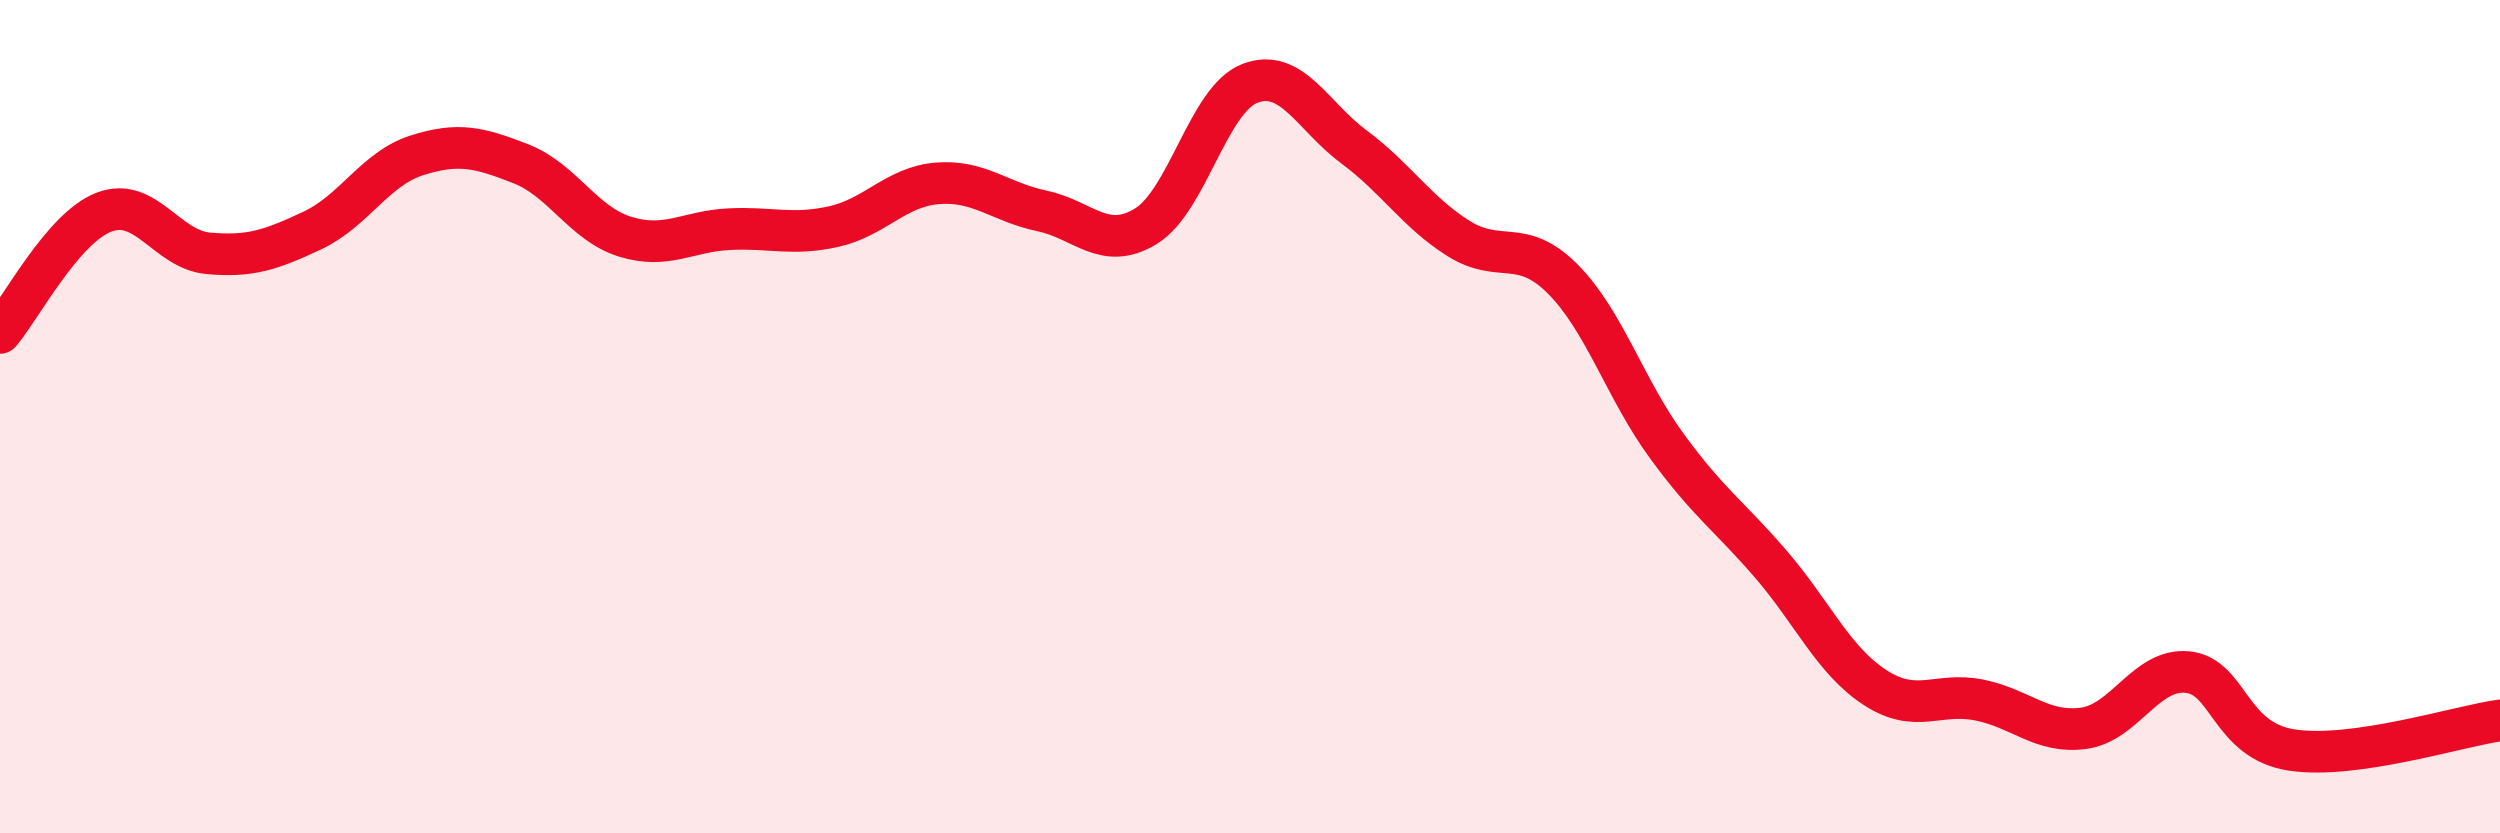
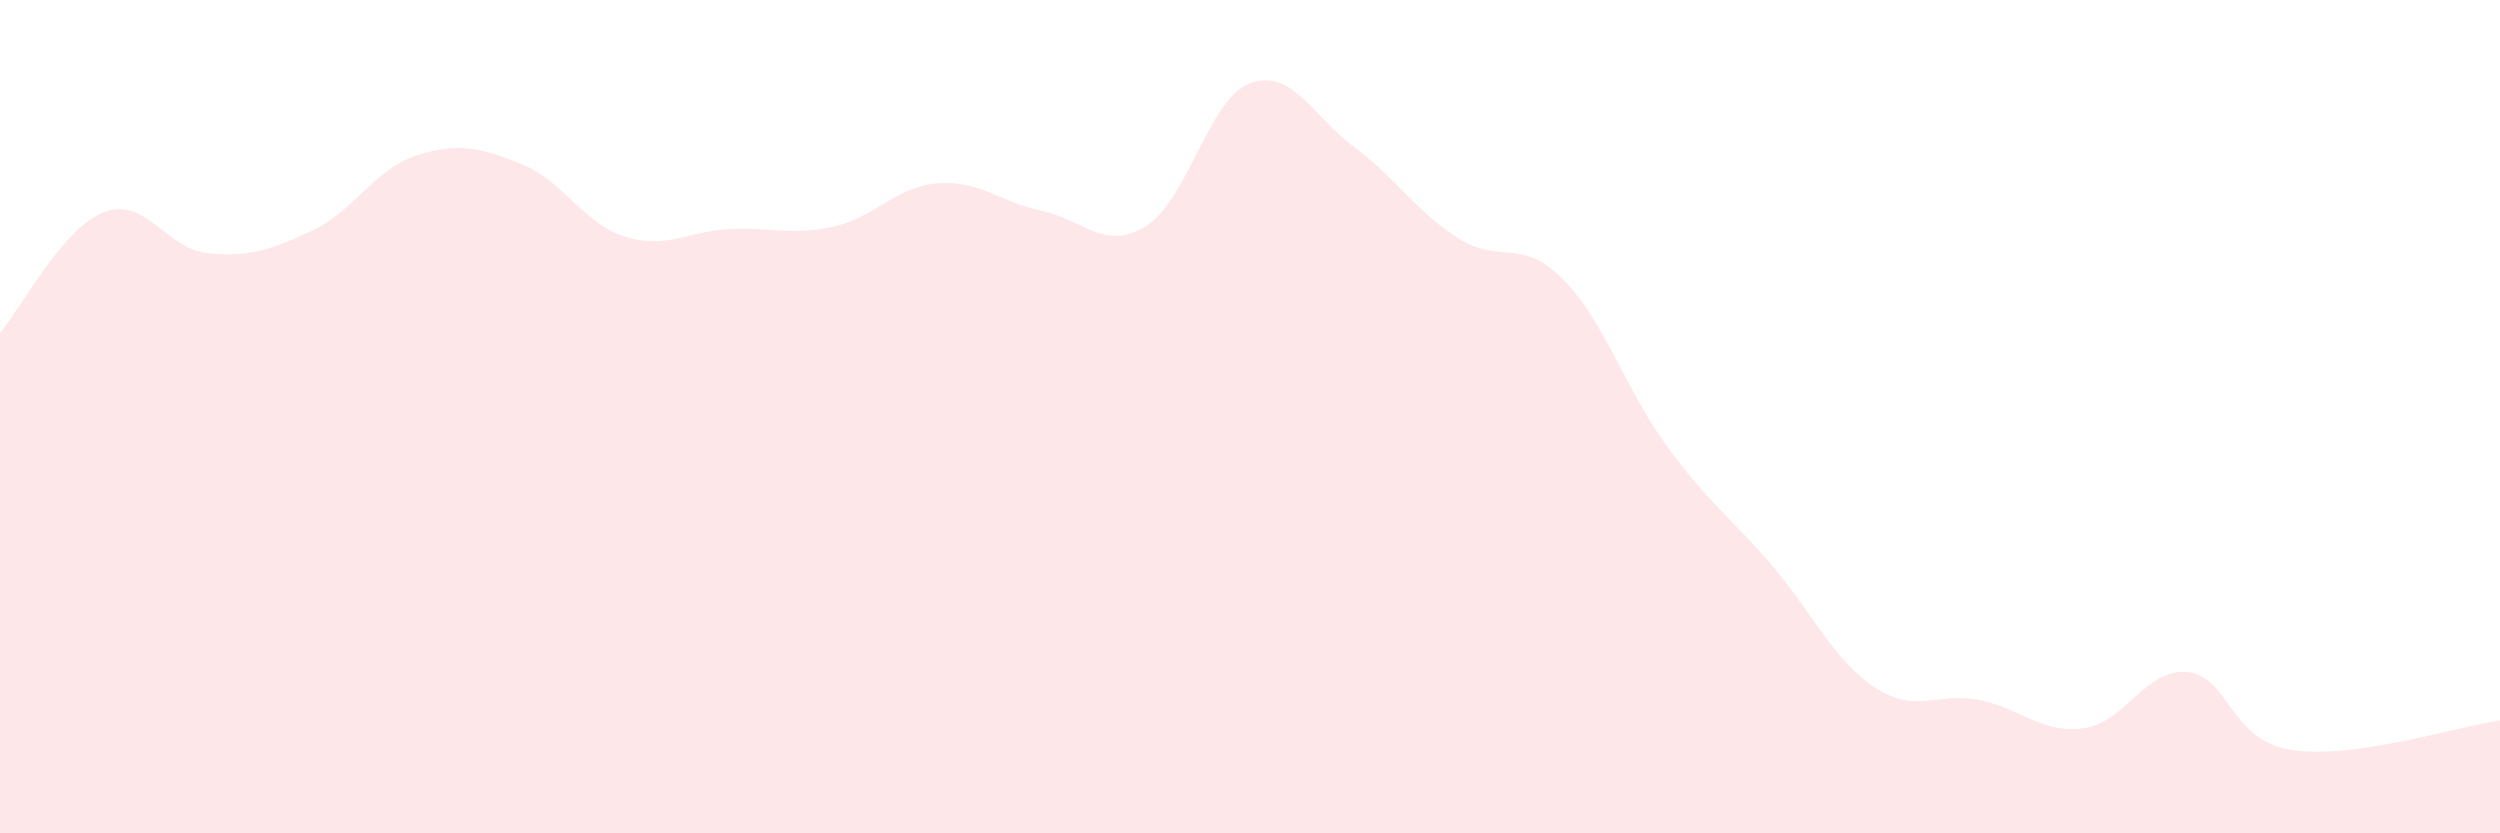
<svg xmlns="http://www.w3.org/2000/svg" width="60" height="20" viewBox="0 0 60 20">
  <path d="M 0,7.99 C 0.5,7.41 1.5,5.47 2.5,5.09 C 3.5,4.71 4,5.99 5,6.08 C 6,6.17 6.5,6 7.5,5.53 C 8.5,5.06 9,4.05 10,3.73 C 11,3.41 11.5,3.54 12.5,3.93 C 13.5,4.32 14,5.37 15,5.68 C 16,5.99 16.5,5.55 17.5,5.5 C 18.5,5.45 19,5.66 20,5.44 C 21,5.22 21.5,4.48 22.5,4.4 C 23.5,4.32 24,4.85 25,5.06 C 26,5.27 26.5,6.04 27.5,5.43 C 28.5,4.82 29,2.38 30,2 C 31,1.62 31.5,2.79 32.5,3.53 C 33.5,4.27 34,5.09 35,5.72 C 36,6.35 36.5,5.69 37.5,6.69 C 38.5,7.69 39,9.33 40,10.7 C 41,12.07 41.5,12.38 42.5,13.54 C 43.5,14.7 44,15.85 45,16.5 C 46,17.15 46.5,16.6 47.5,16.8 C 48.5,17 49,17.61 50,17.48 C 51,17.35 51.5,16.03 52.5,16.13 C 53.5,16.23 53.5,17.77 55,18 C 56.5,18.23 59,17.43 60,17.29L60 20L0 20Z" fill="#EB0A25" opacity="0.1" stroke-linecap="round" stroke-linejoin="round" />
-   <path d="M 0,7.99 C 0.5,7.41 1.5,5.47 2.5,5.09 C 3.5,4.71 4,5.99 5,6.08 C 6,6.17 6.5,6 7.5,5.53 C 8.5,5.06 9,4.05 10,3.73 C 11,3.41 11.5,3.54 12.5,3.93 C 13.5,4.32 14,5.37 15,5.68 C 16,5.99 16.5,5.55 17.5,5.5 C 18.5,5.45 19,5.66 20,5.44 C 21,5.22 21.5,4.48 22.5,4.4 C 23.5,4.32 24,4.85 25,5.06 C 26,5.27 26.5,6.04 27.5,5.43 C 28.5,4.82 29,2.38 30,2 C 31,1.62 31.5,2.79 32.5,3.53 C 33.5,4.27 34,5.09 35,5.72 C 36,6.35 36.5,5.69 37.5,6.69 C 38.5,7.69 39,9.33 40,10.7 C 41,12.07 41.5,12.38 42.5,13.54 C 43.5,14.7 44,15.85 45,16.5 C 46,17.15 46.5,16.6 47.5,16.8 C 48.5,17 49,17.61 50,17.48 C 51,17.35 51.5,16.03 52.5,16.13 C 53.5,16.23 53.5,17.77 55,18 C 56.5,18.23 59,17.43 60,17.29" stroke="#EB0A25" stroke-width="1" fill="none" stroke-linecap="round" stroke-linejoin="round" />
</svg>